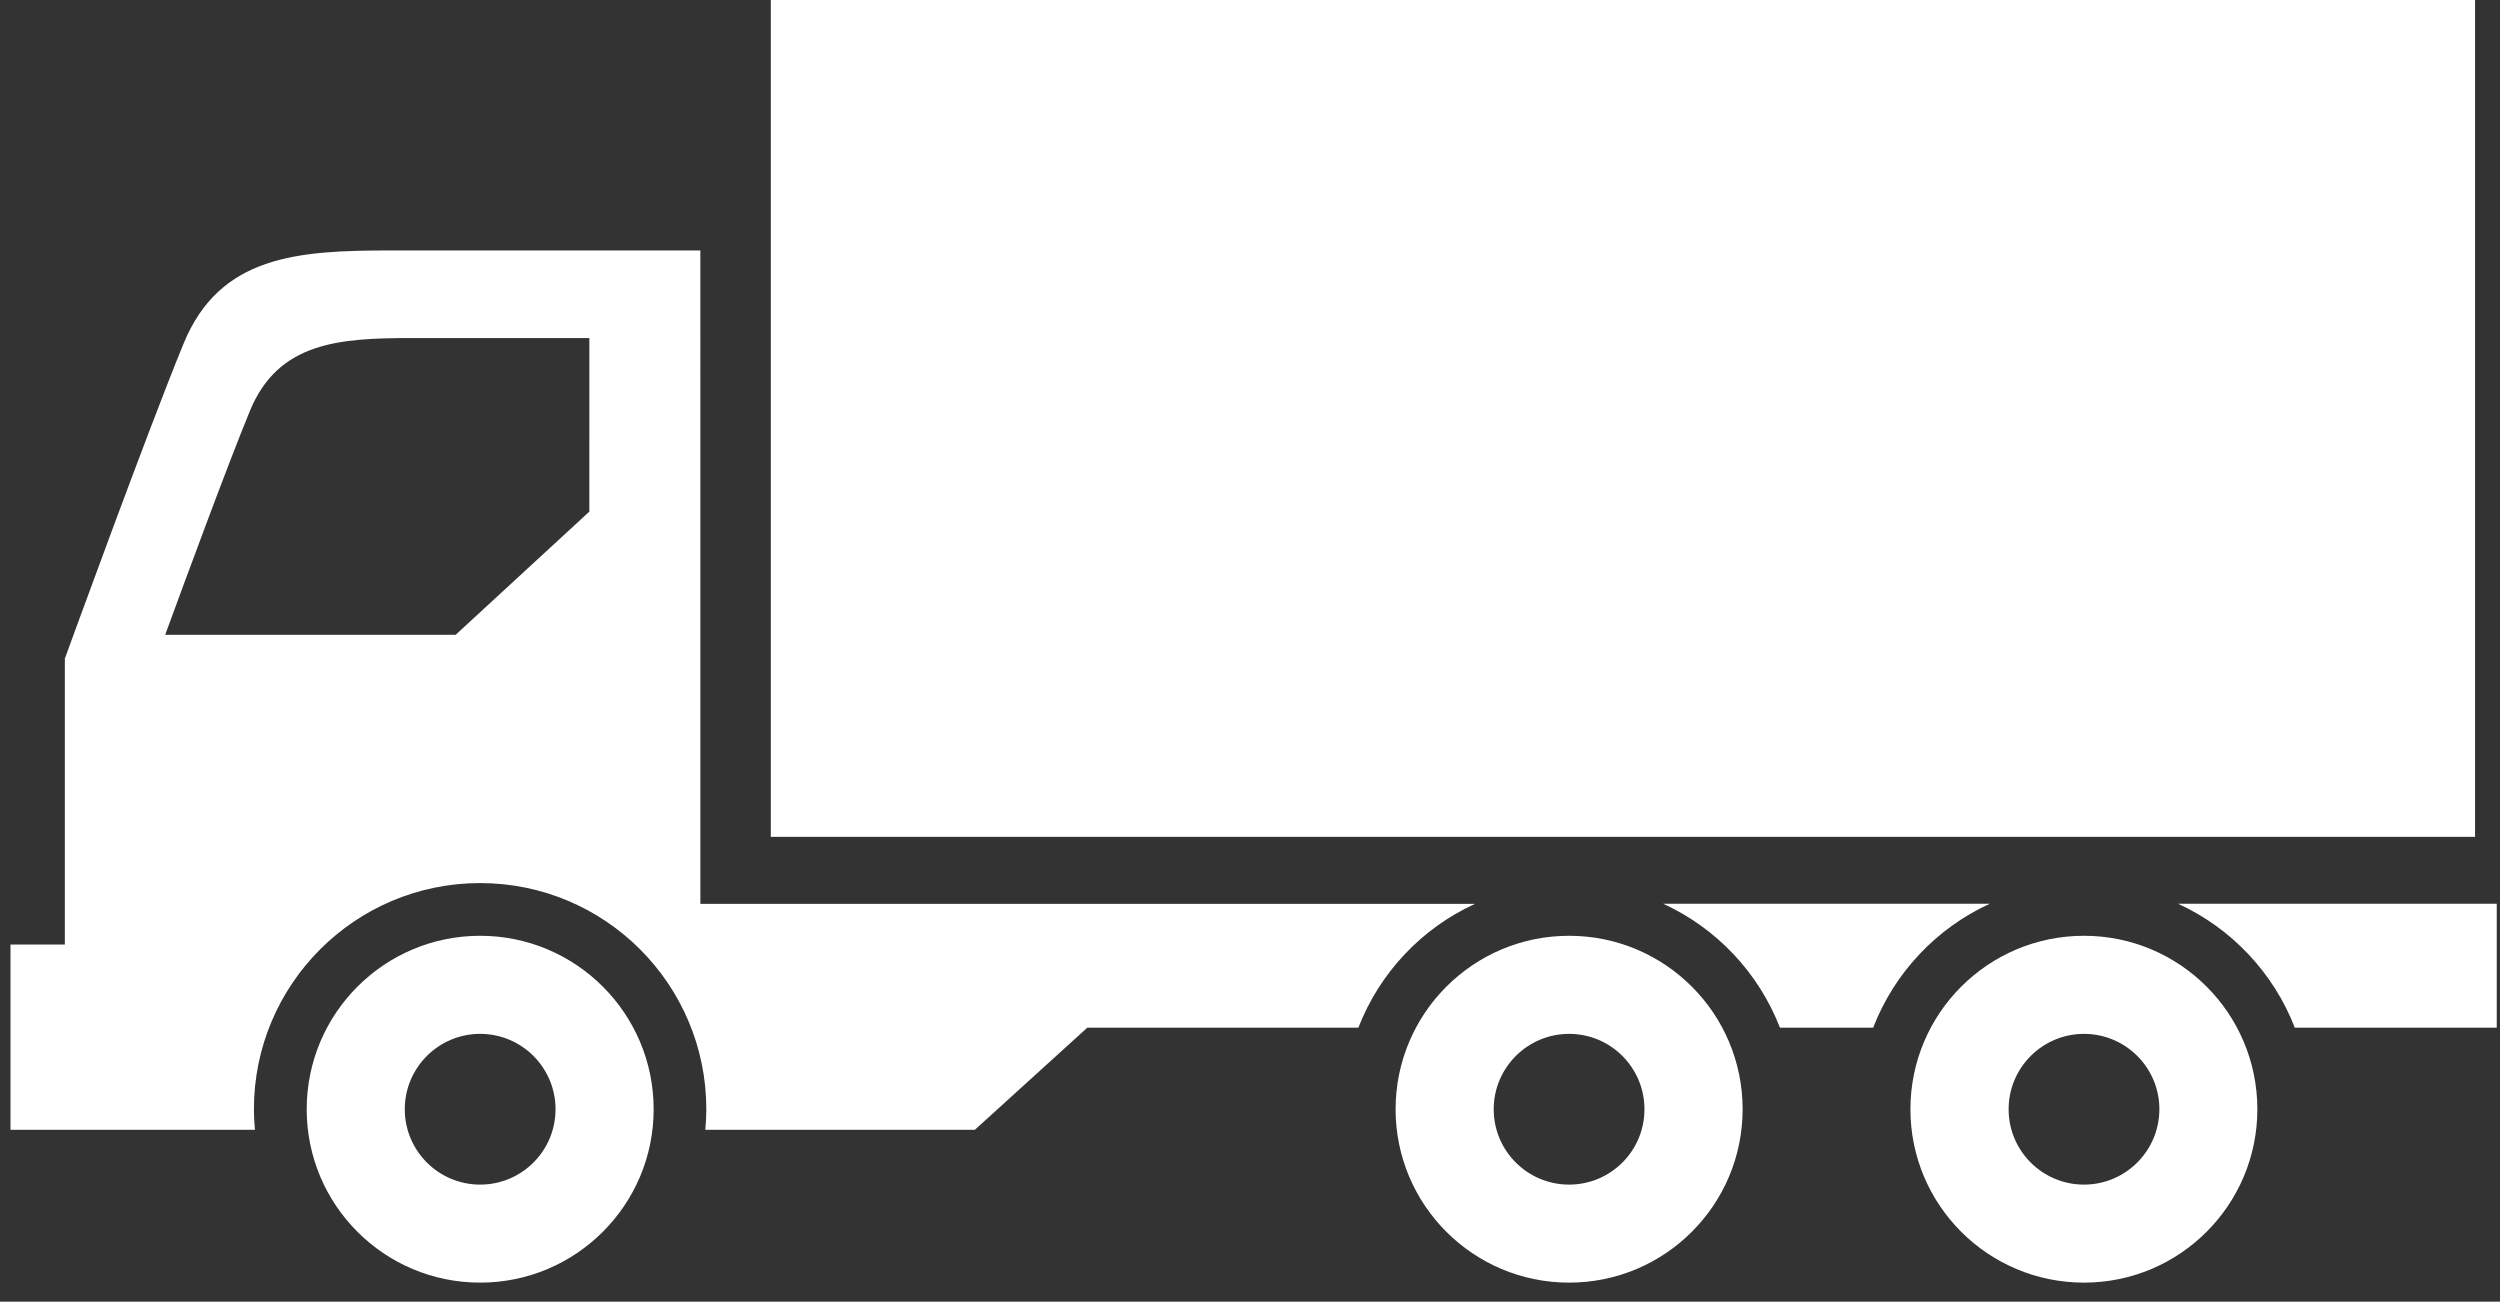
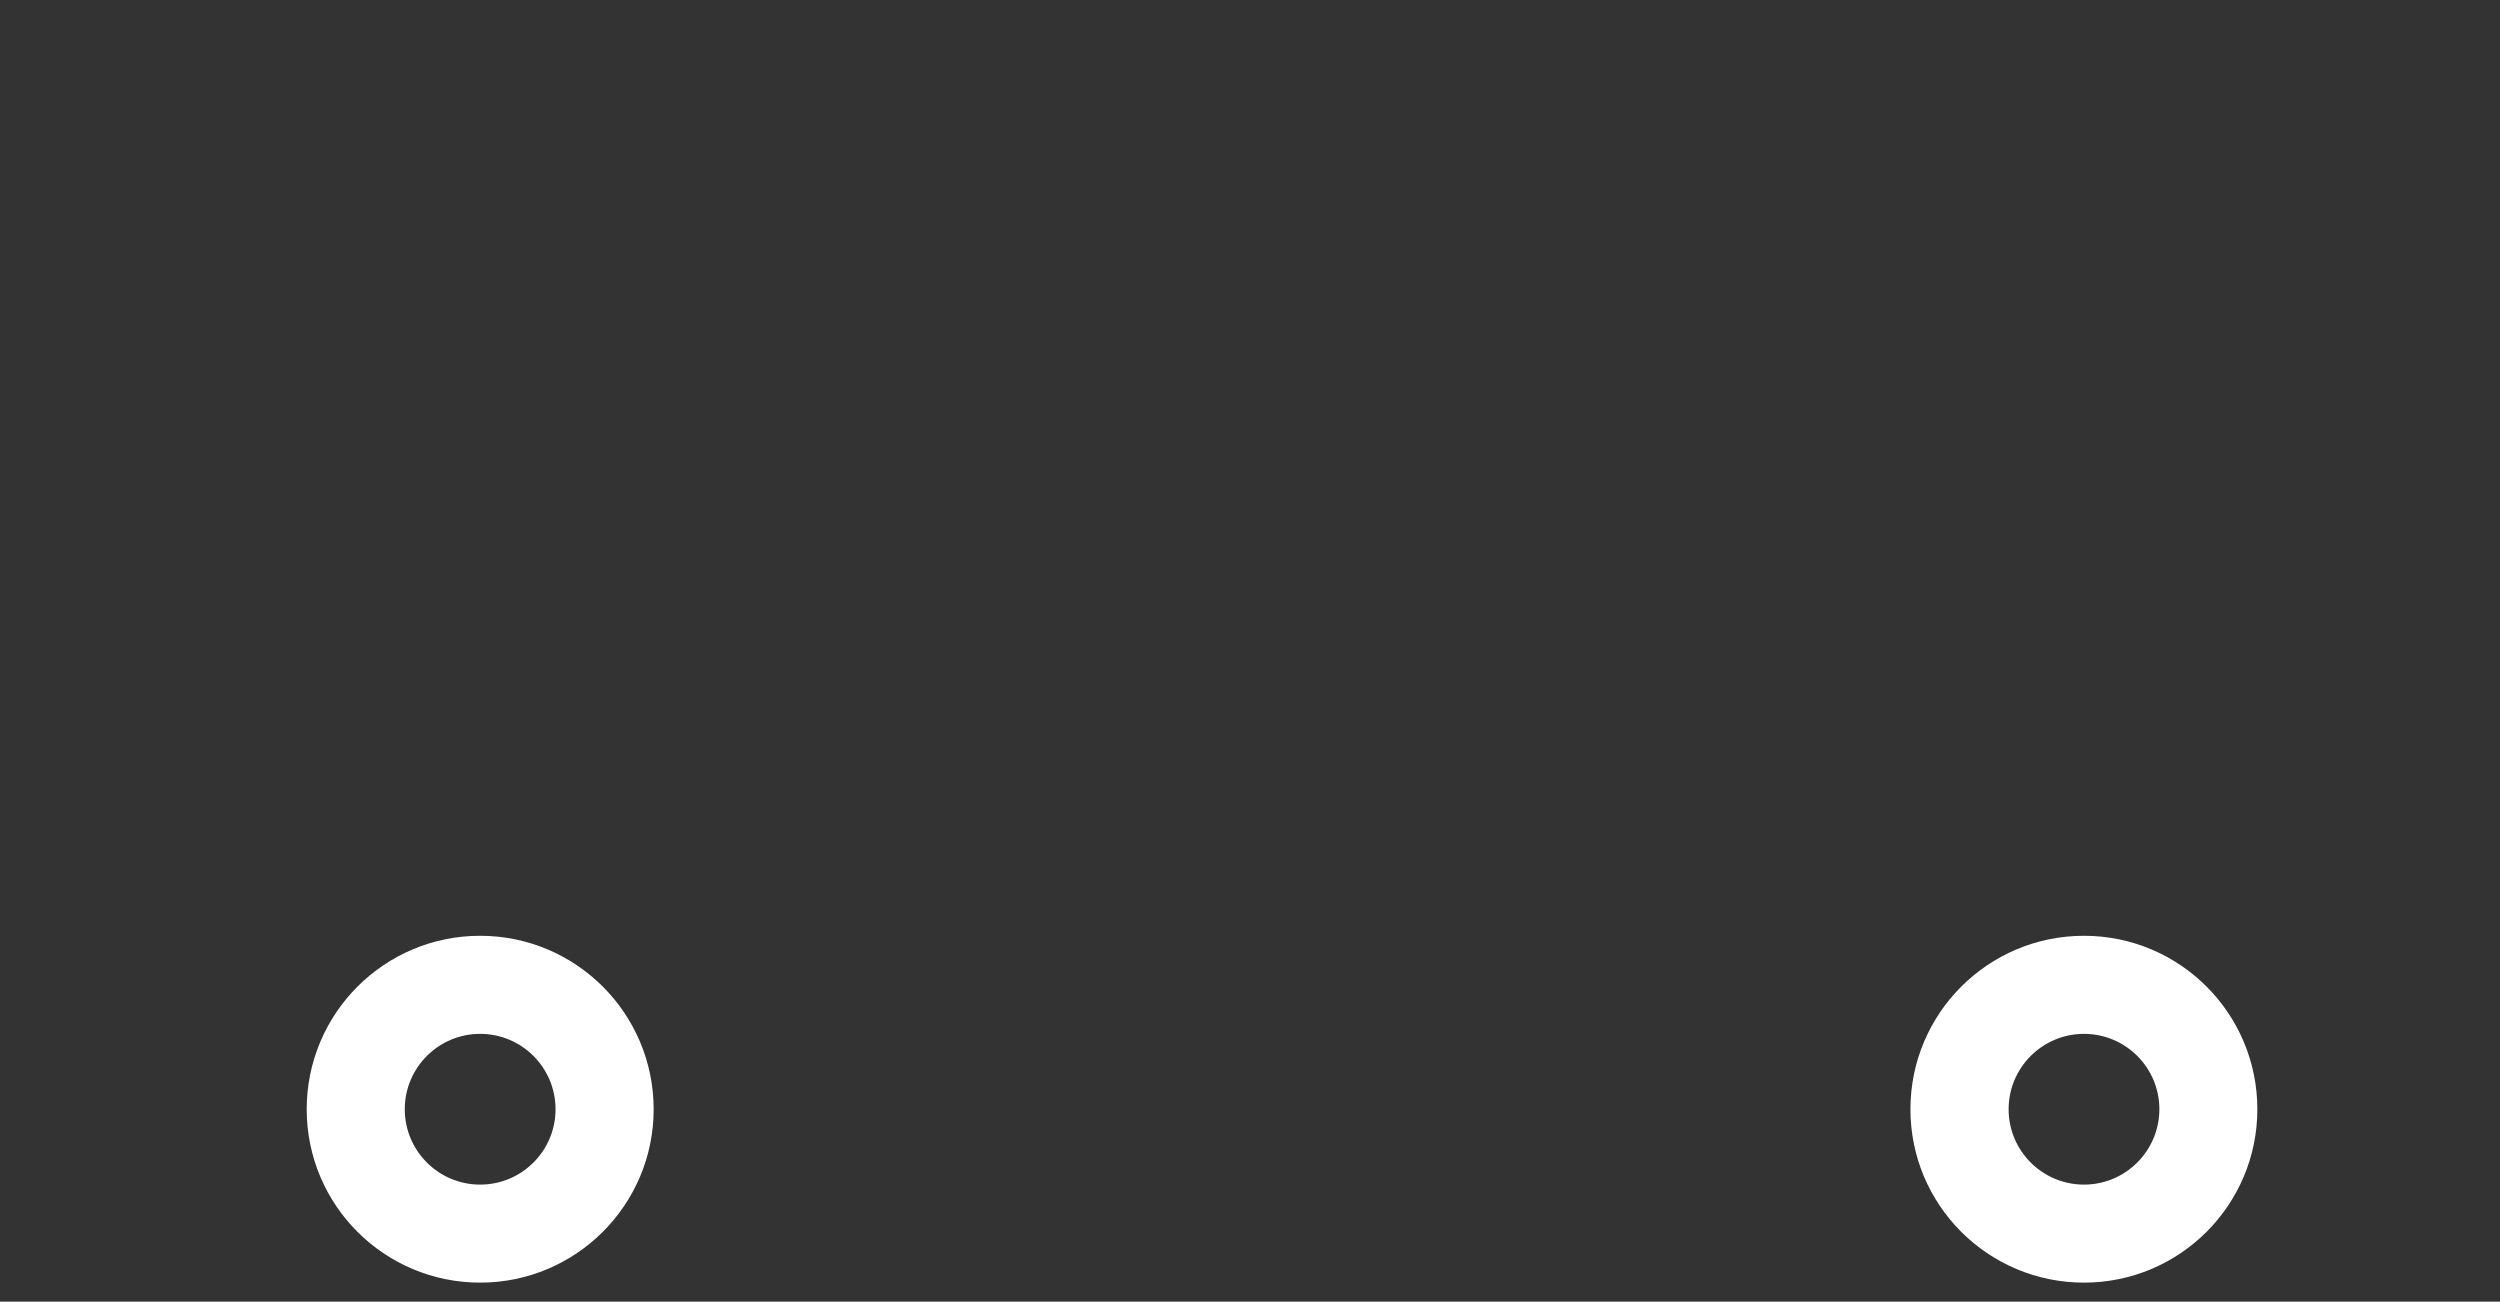
<svg xmlns="http://www.w3.org/2000/svg" width="121" height="63" viewBox="0 0 121 63" fill="none">
  <rect x="0" y="0" width="121" height="63" fill="#333333" stroke="none" />
-   <path d="M37.307 0H119.792V40.503H37.307V0Z" fill="white" />
  <path d="M23.239 45.292C18.602 45.292 14.844 49.051 14.844 53.688C14.844 58.325 18.602 62.079 23.239 62.079C27.875 62.079 31.637 58.319 31.637 53.688C31.636 49.051 27.875 45.292 23.239 45.292ZM23.239 57.335C21.226 57.335 19.591 55.701 19.591 53.688C19.591 51.672 21.228 50.039 23.239 50.039C25.254 50.039 26.888 51.673 26.888 53.688C26.888 55.702 25.253 57.335 23.239 57.335Z" fill="white" />
-   <path d="M33.897 12.122H18.89C14.39 12.122 10.638 12.371 8.889 16.621C7.138 20.873 3.138 31.878 3.138 31.878V45.717H0.508V54.681H12.339C12.308 54.352 12.289 54.021 12.289 53.689C12.289 47.644 17.189 42.741 23.238 42.741C29.285 42.741 34.186 47.644 34.186 53.689C34.186 54.021 34.167 54.352 34.137 54.681H47.184L52.627 49.738H65.745C66.775 47.084 68.806 44.926 71.39 43.747H33.898L33.897 12.122ZM28.524 24.762L22.052 30.725H7.994C8.889 28.285 11.024 22.486 12.095 19.889C13.465 16.555 16.409 16.361 19.936 16.361H28.525L28.524 24.762ZM86.149 49.738H90.661C91.691 47.079 93.725 44.921 96.306 43.741L80.502 43.742C83.081 44.926 85.115 47.078 86.149 49.738ZM105.422 43.742C108 44.927 110.037 47.078 111.068 49.739L120.842 49.738V43.741L105.422 43.742Z" fill="white" />
-   <path d="M75.944 45.292C71.308 45.292 67.547 49.051 67.547 53.688C67.547 58.325 71.308 62.079 75.944 62.079C80.584 62.079 84.343 58.319 84.343 53.688C84.343 49.051 80.584 45.292 75.944 45.292ZM75.944 57.335C73.93 57.335 72.295 55.701 72.295 53.688C72.295 51.672 73.936 50.039 75.944 50.039C77.96 50.039 79.592 51.673 79.592 53.688C79.593 55.702 77.96 57.335 75.944 57.335Z" fill="white" />
  <path d="M100.865 45.292C96.225 45.292 92.465 49.051 92.465 53.688C92.465 58.325 96.226 62.079 100.865 62.079C105.501 62.079 109.256 58.319 109.256 53.688C109.256 49.051 105.499 45.292 100.865 45.292ZM100.865 57.335C98.849 57.335 97.217 55.701 97.217 53.688C97.217 51.672 98.856 50.039 100.865 50.039C102.879 50.039 104.514 51.673 104.514 53.688C104.51 55.702 102.877 57.335 100.865 57.335Z" fill="white" />
</svg>